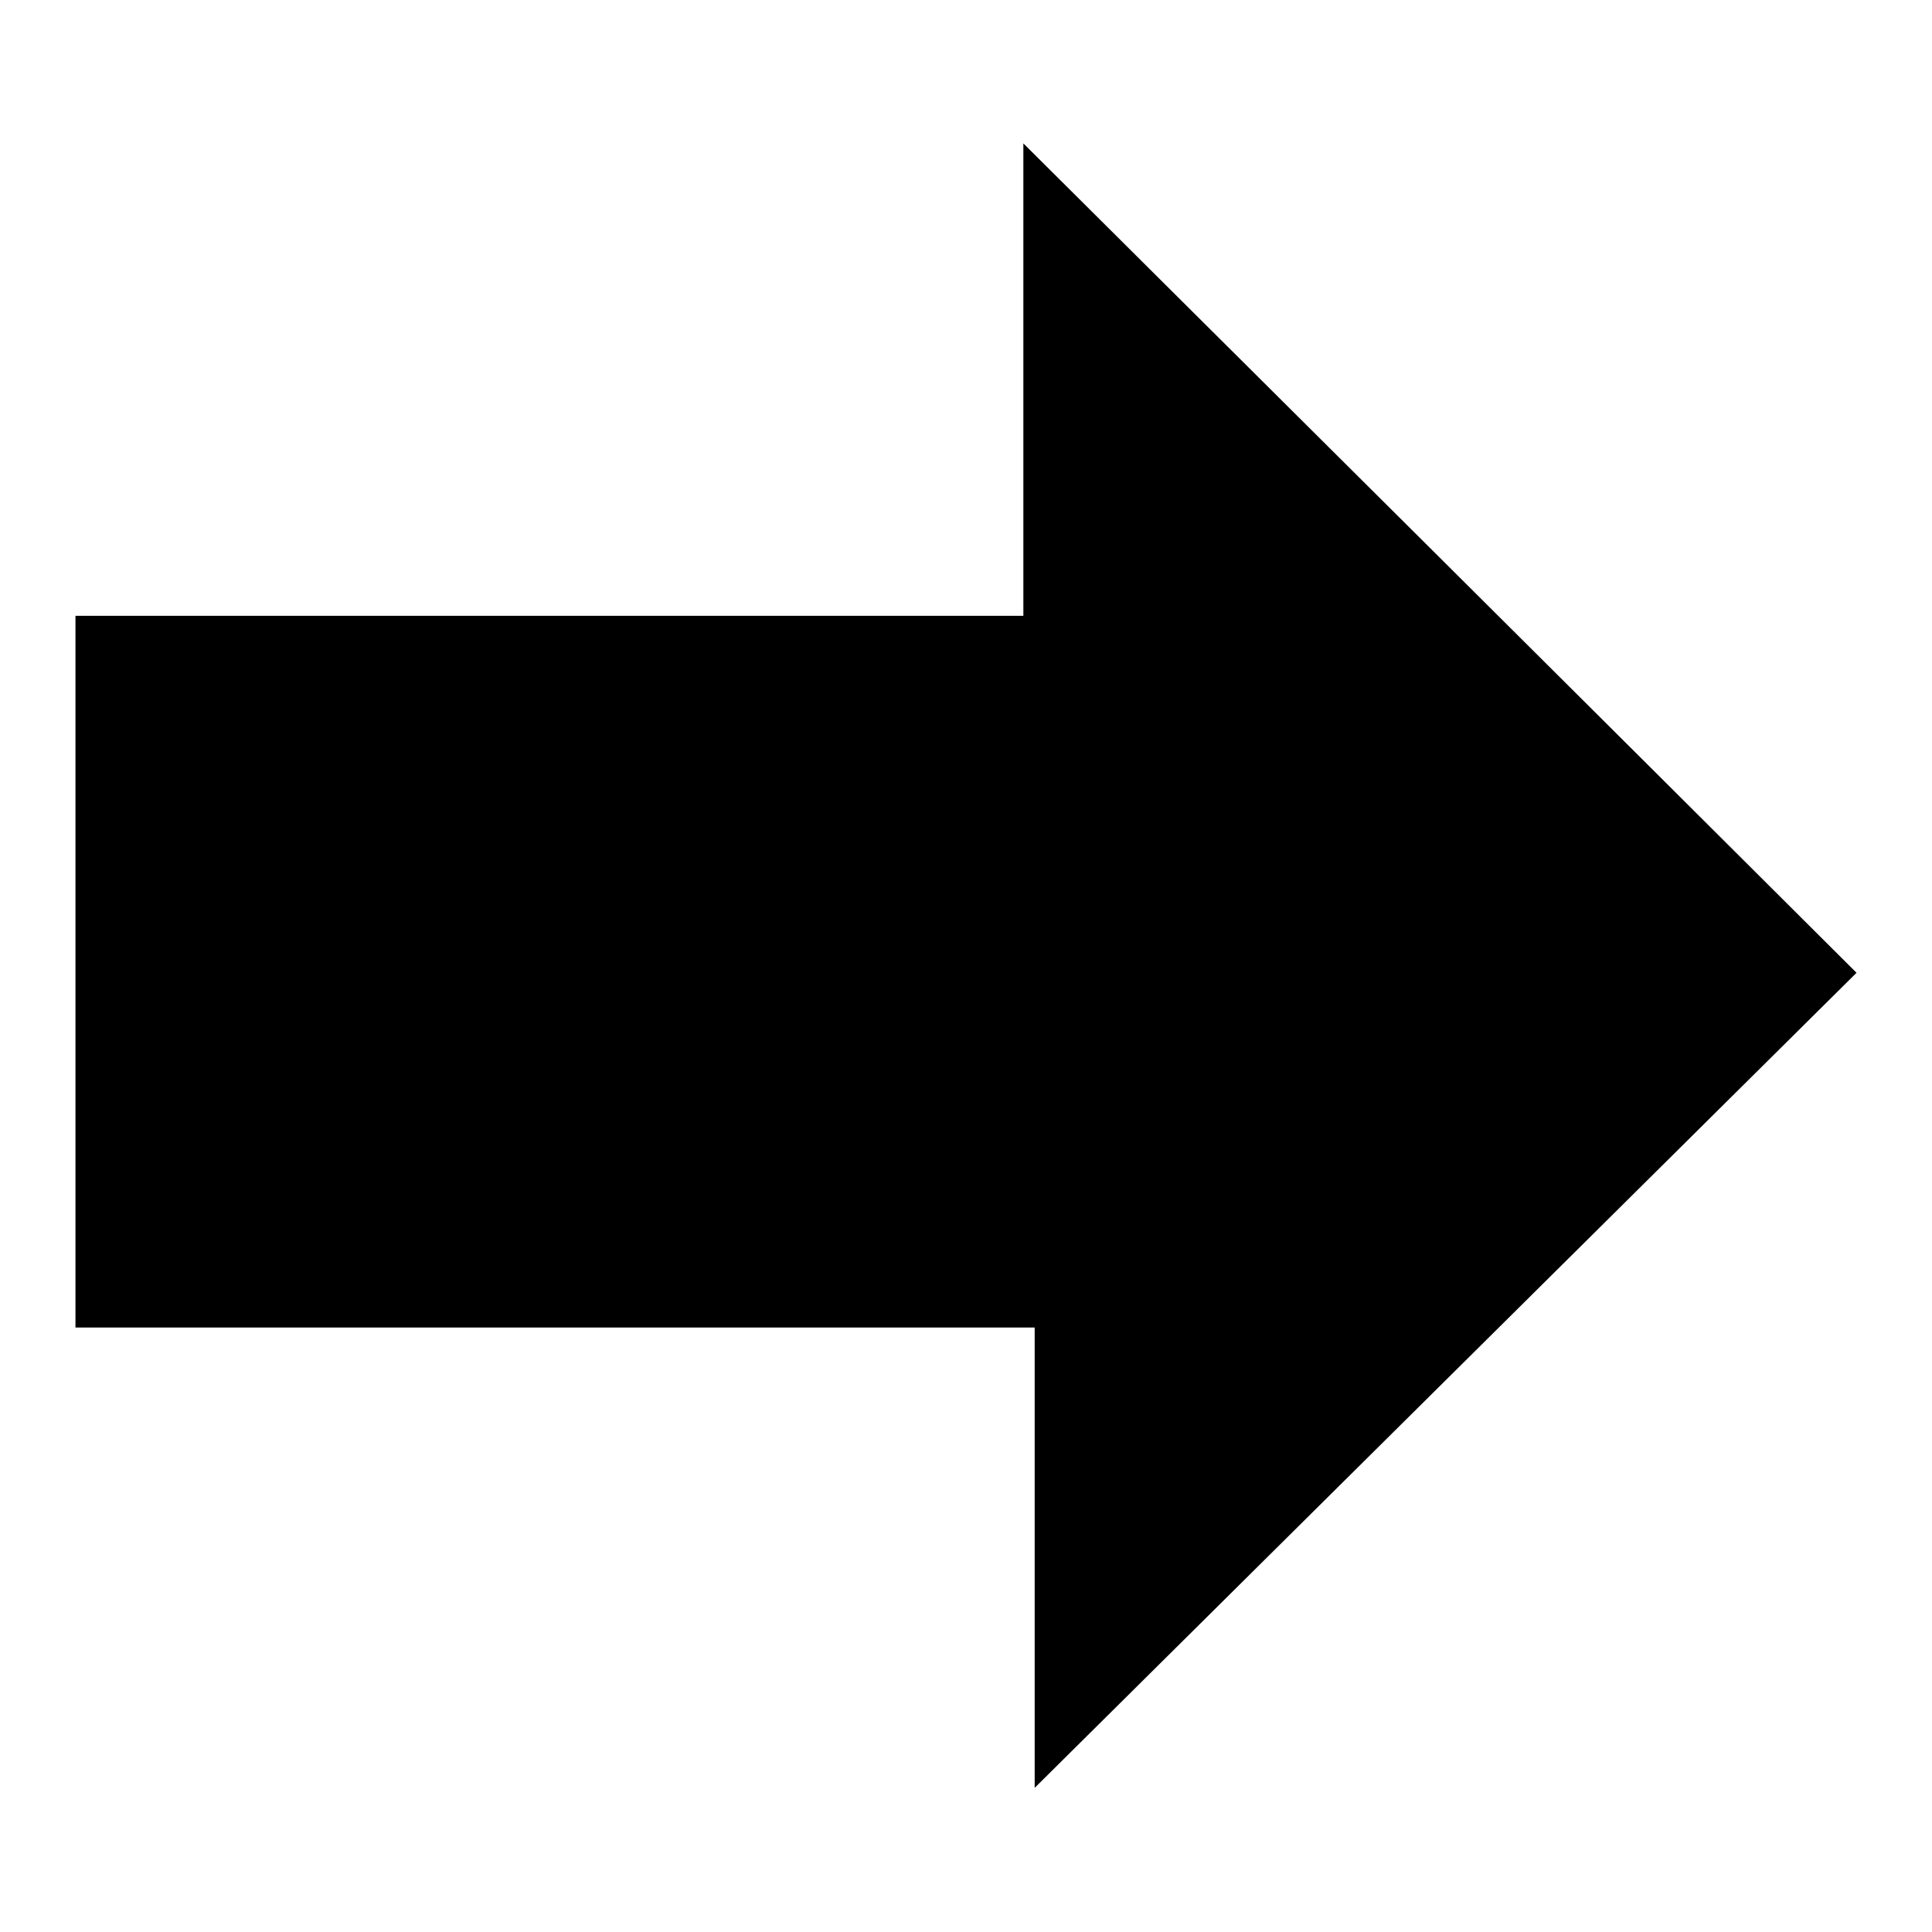
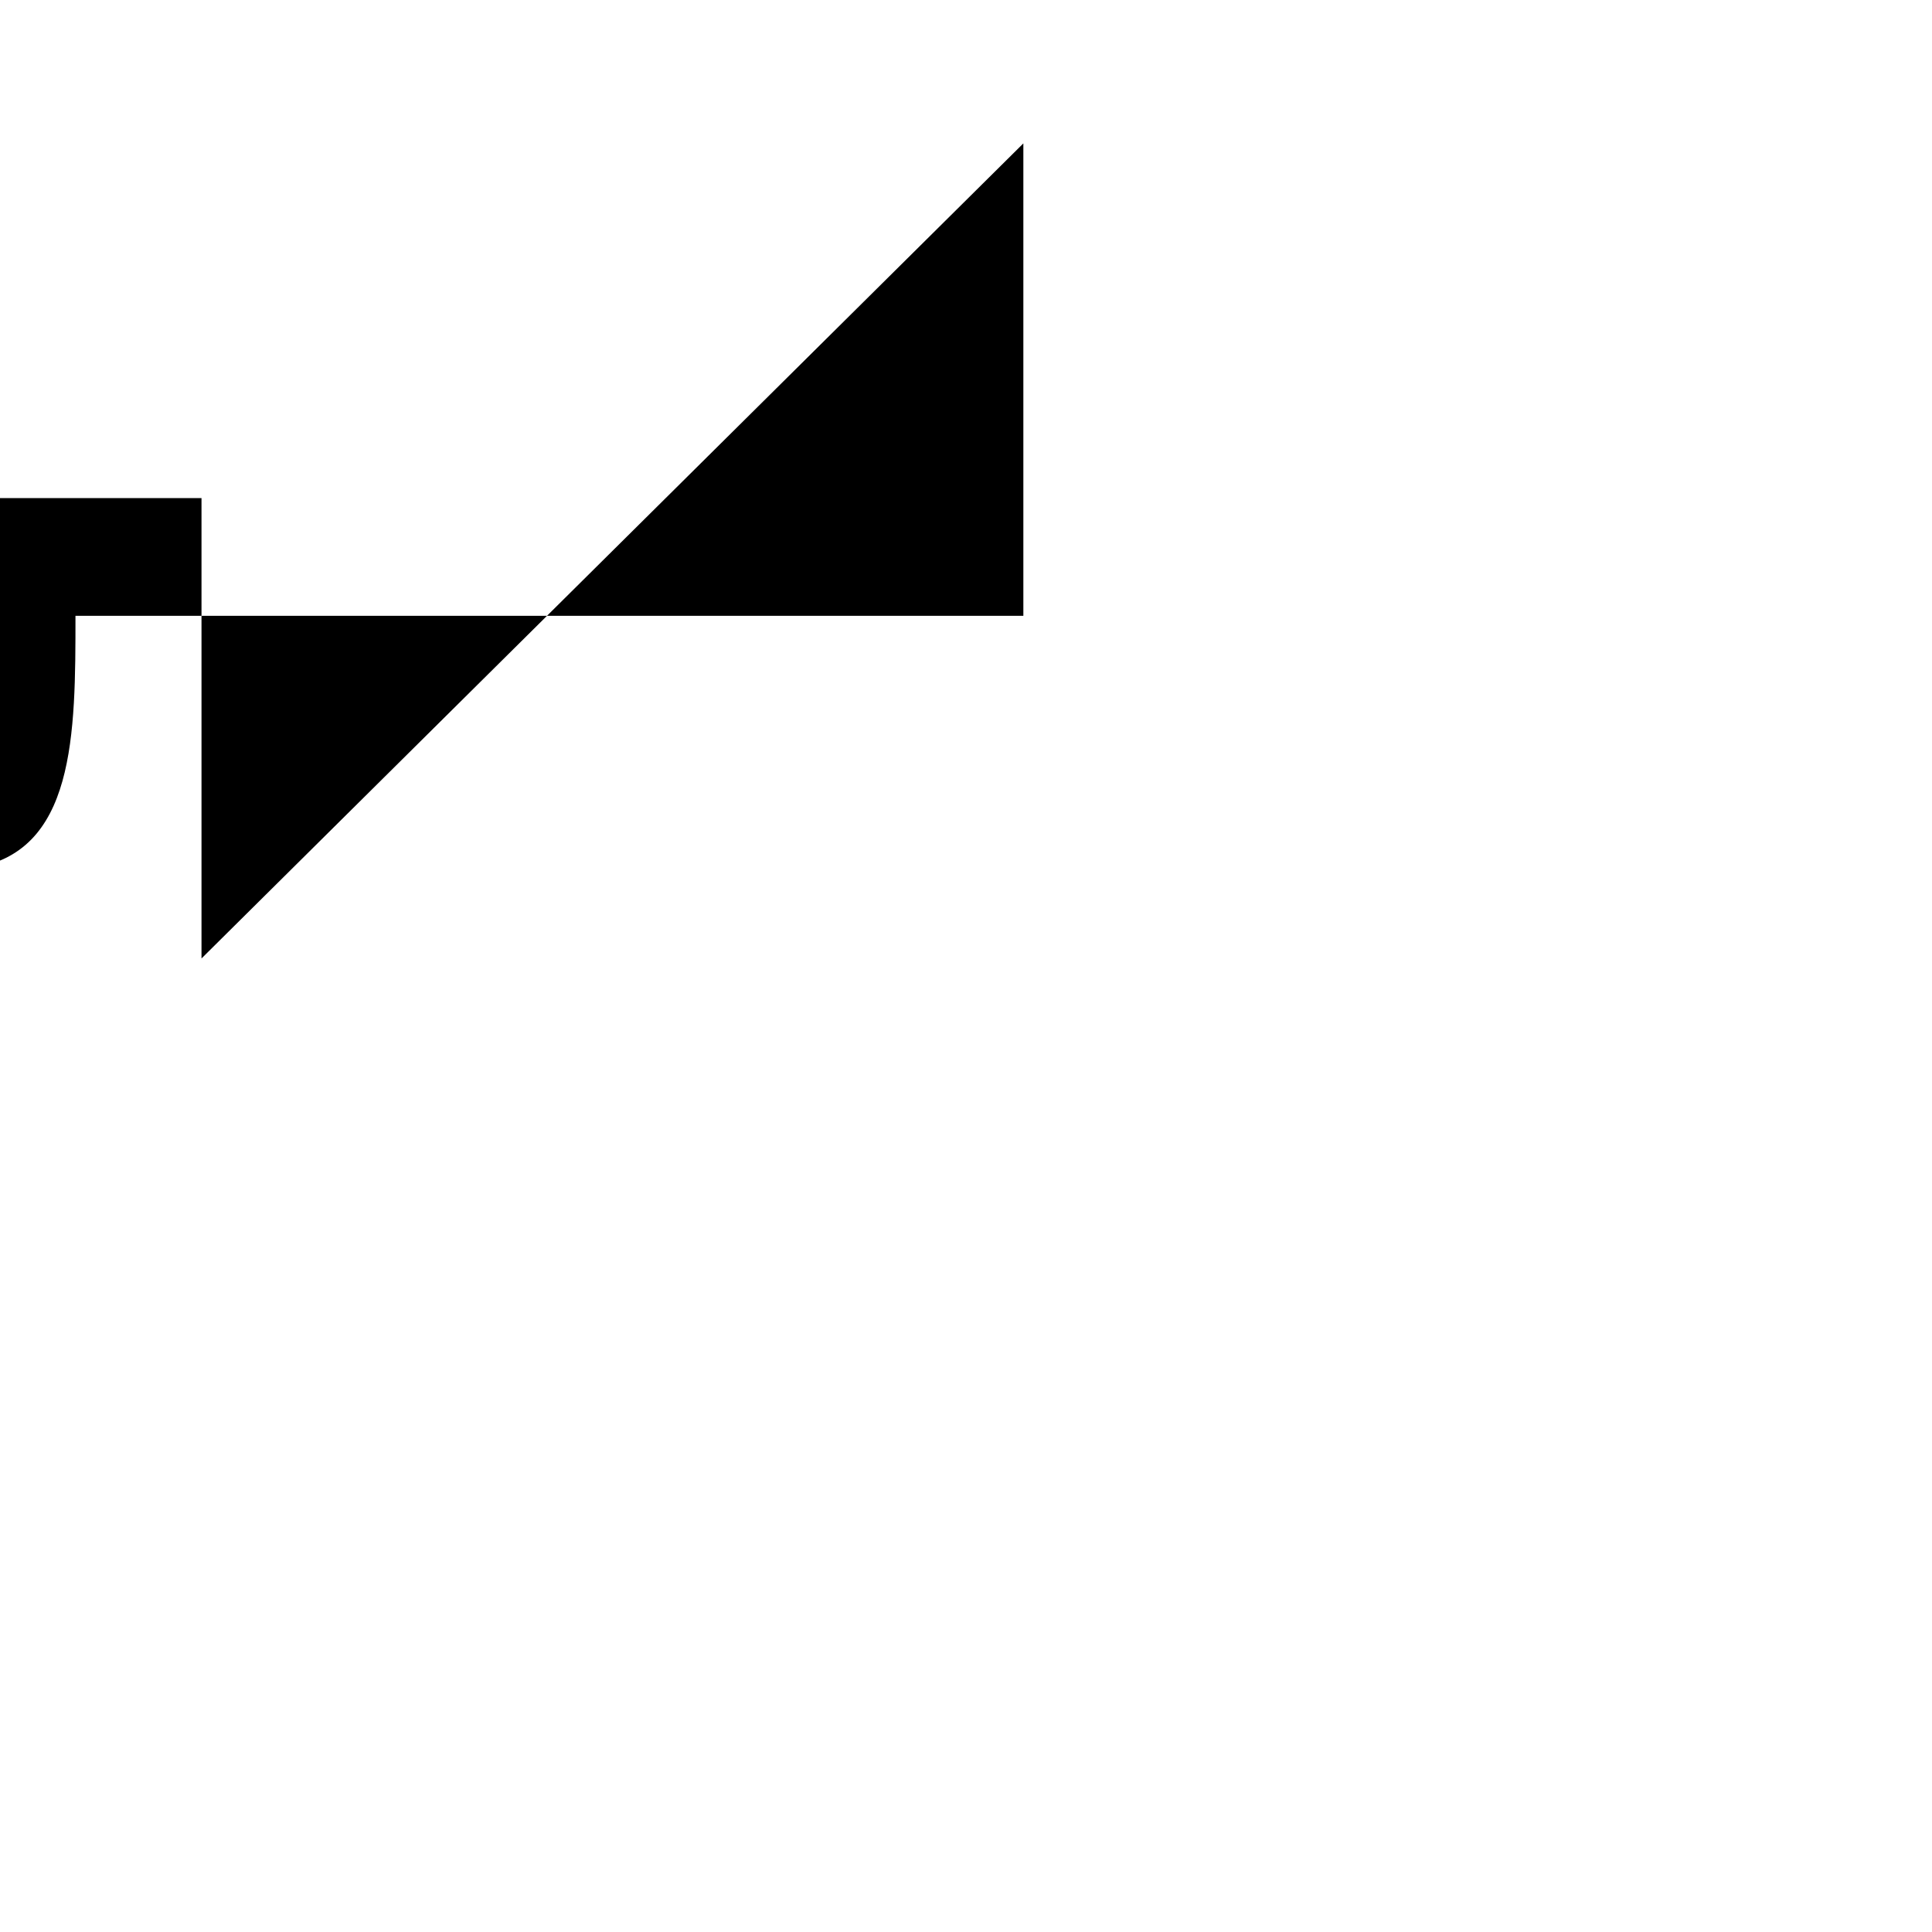
<svg xmlns="http://www.w3.org/2000/svg" version="1.1" x="0px" y="0px" viewBox="0 0 256 256" enable-background="new 0 0 256 256" xml:space="preserve">
  <g>
    <g>
-       <path fill="#000000" d="M10,81.6c41.1,0,82.2,0,125.6,0c0-21.8,0-42.8,0-62.6c37.6,37.4,74.8,74.4,110.4,109.9c-34.8,34.5-72.1,71.5-108.9,108c0-17.1,0-38,0-61c-44,0-85.5,0-127.1,0C10,144.5,10,113.1,10,81.6z" />
+       <path fill="#000000" d="M10,81.6c41.1,0,82.2,0,125.6,0c0-21.8,0-42.8,0-62.6c-34.8,34.5-72.1,71.5-108.9,108c0-17.1,0-38,0-61c-44,0-85.5,0-127.1,0C10,144.5,10,113.1,10,81.6z" />
    </g>
  </g>
</svg>